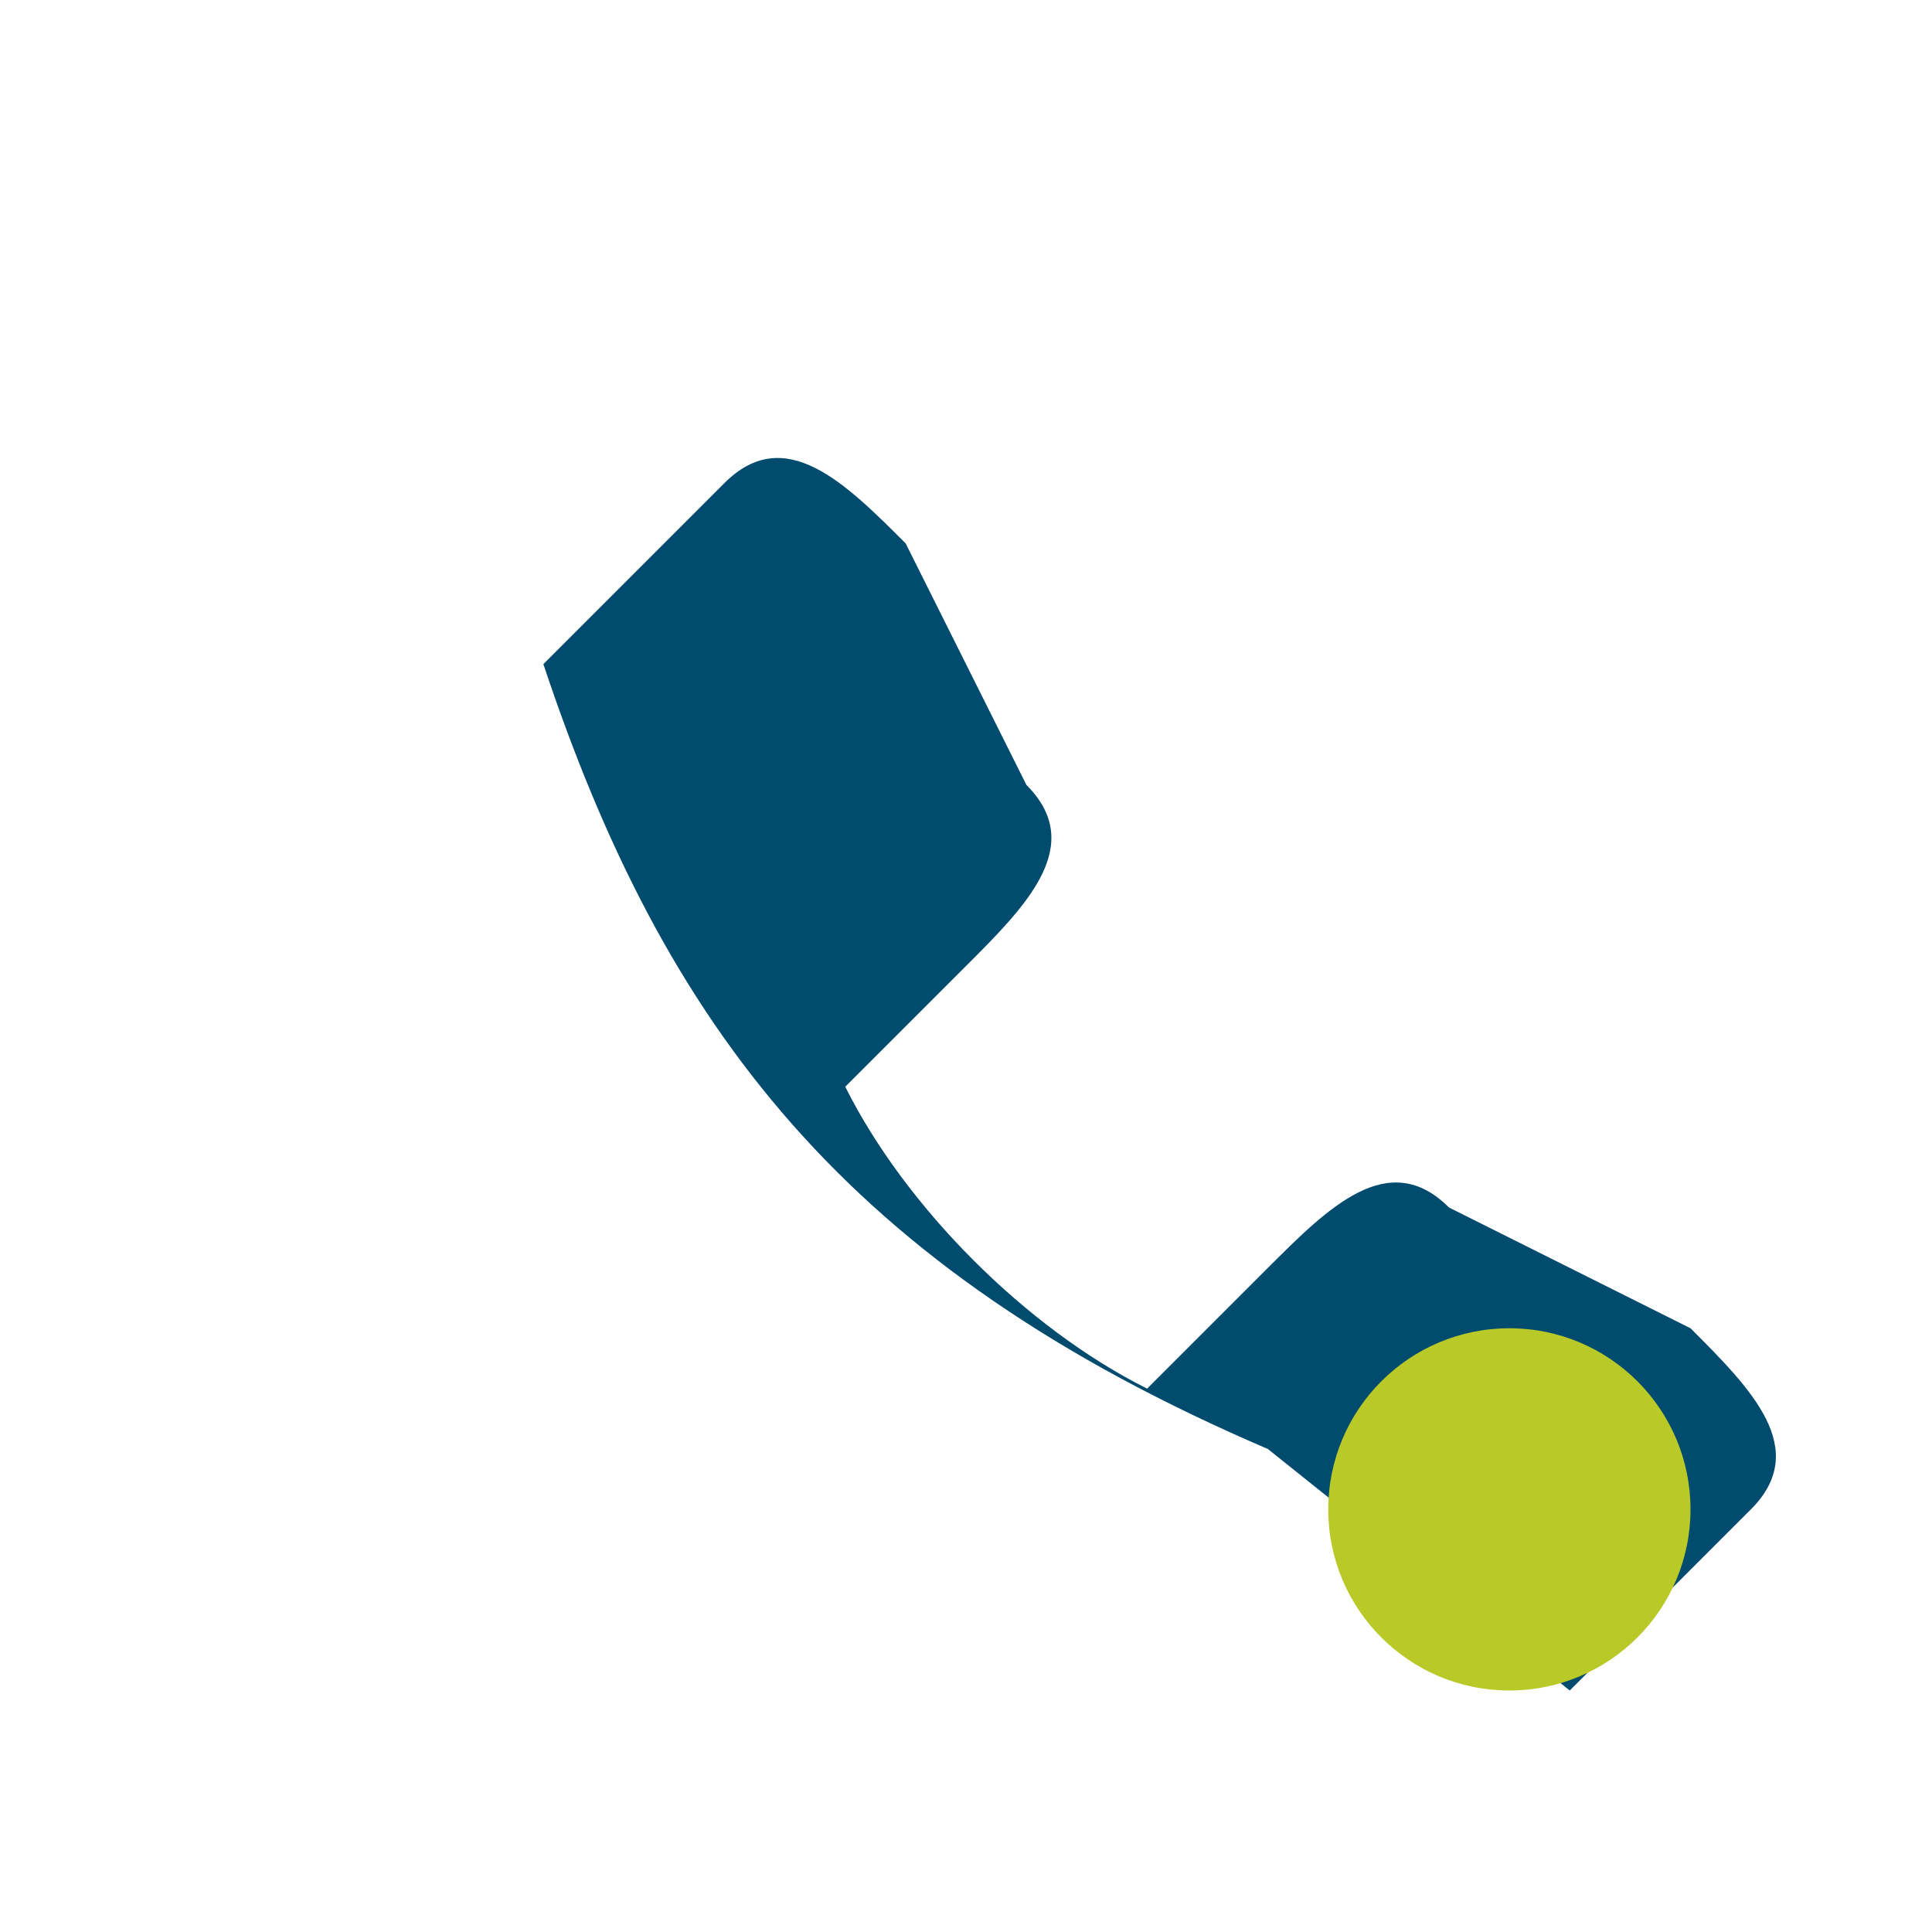
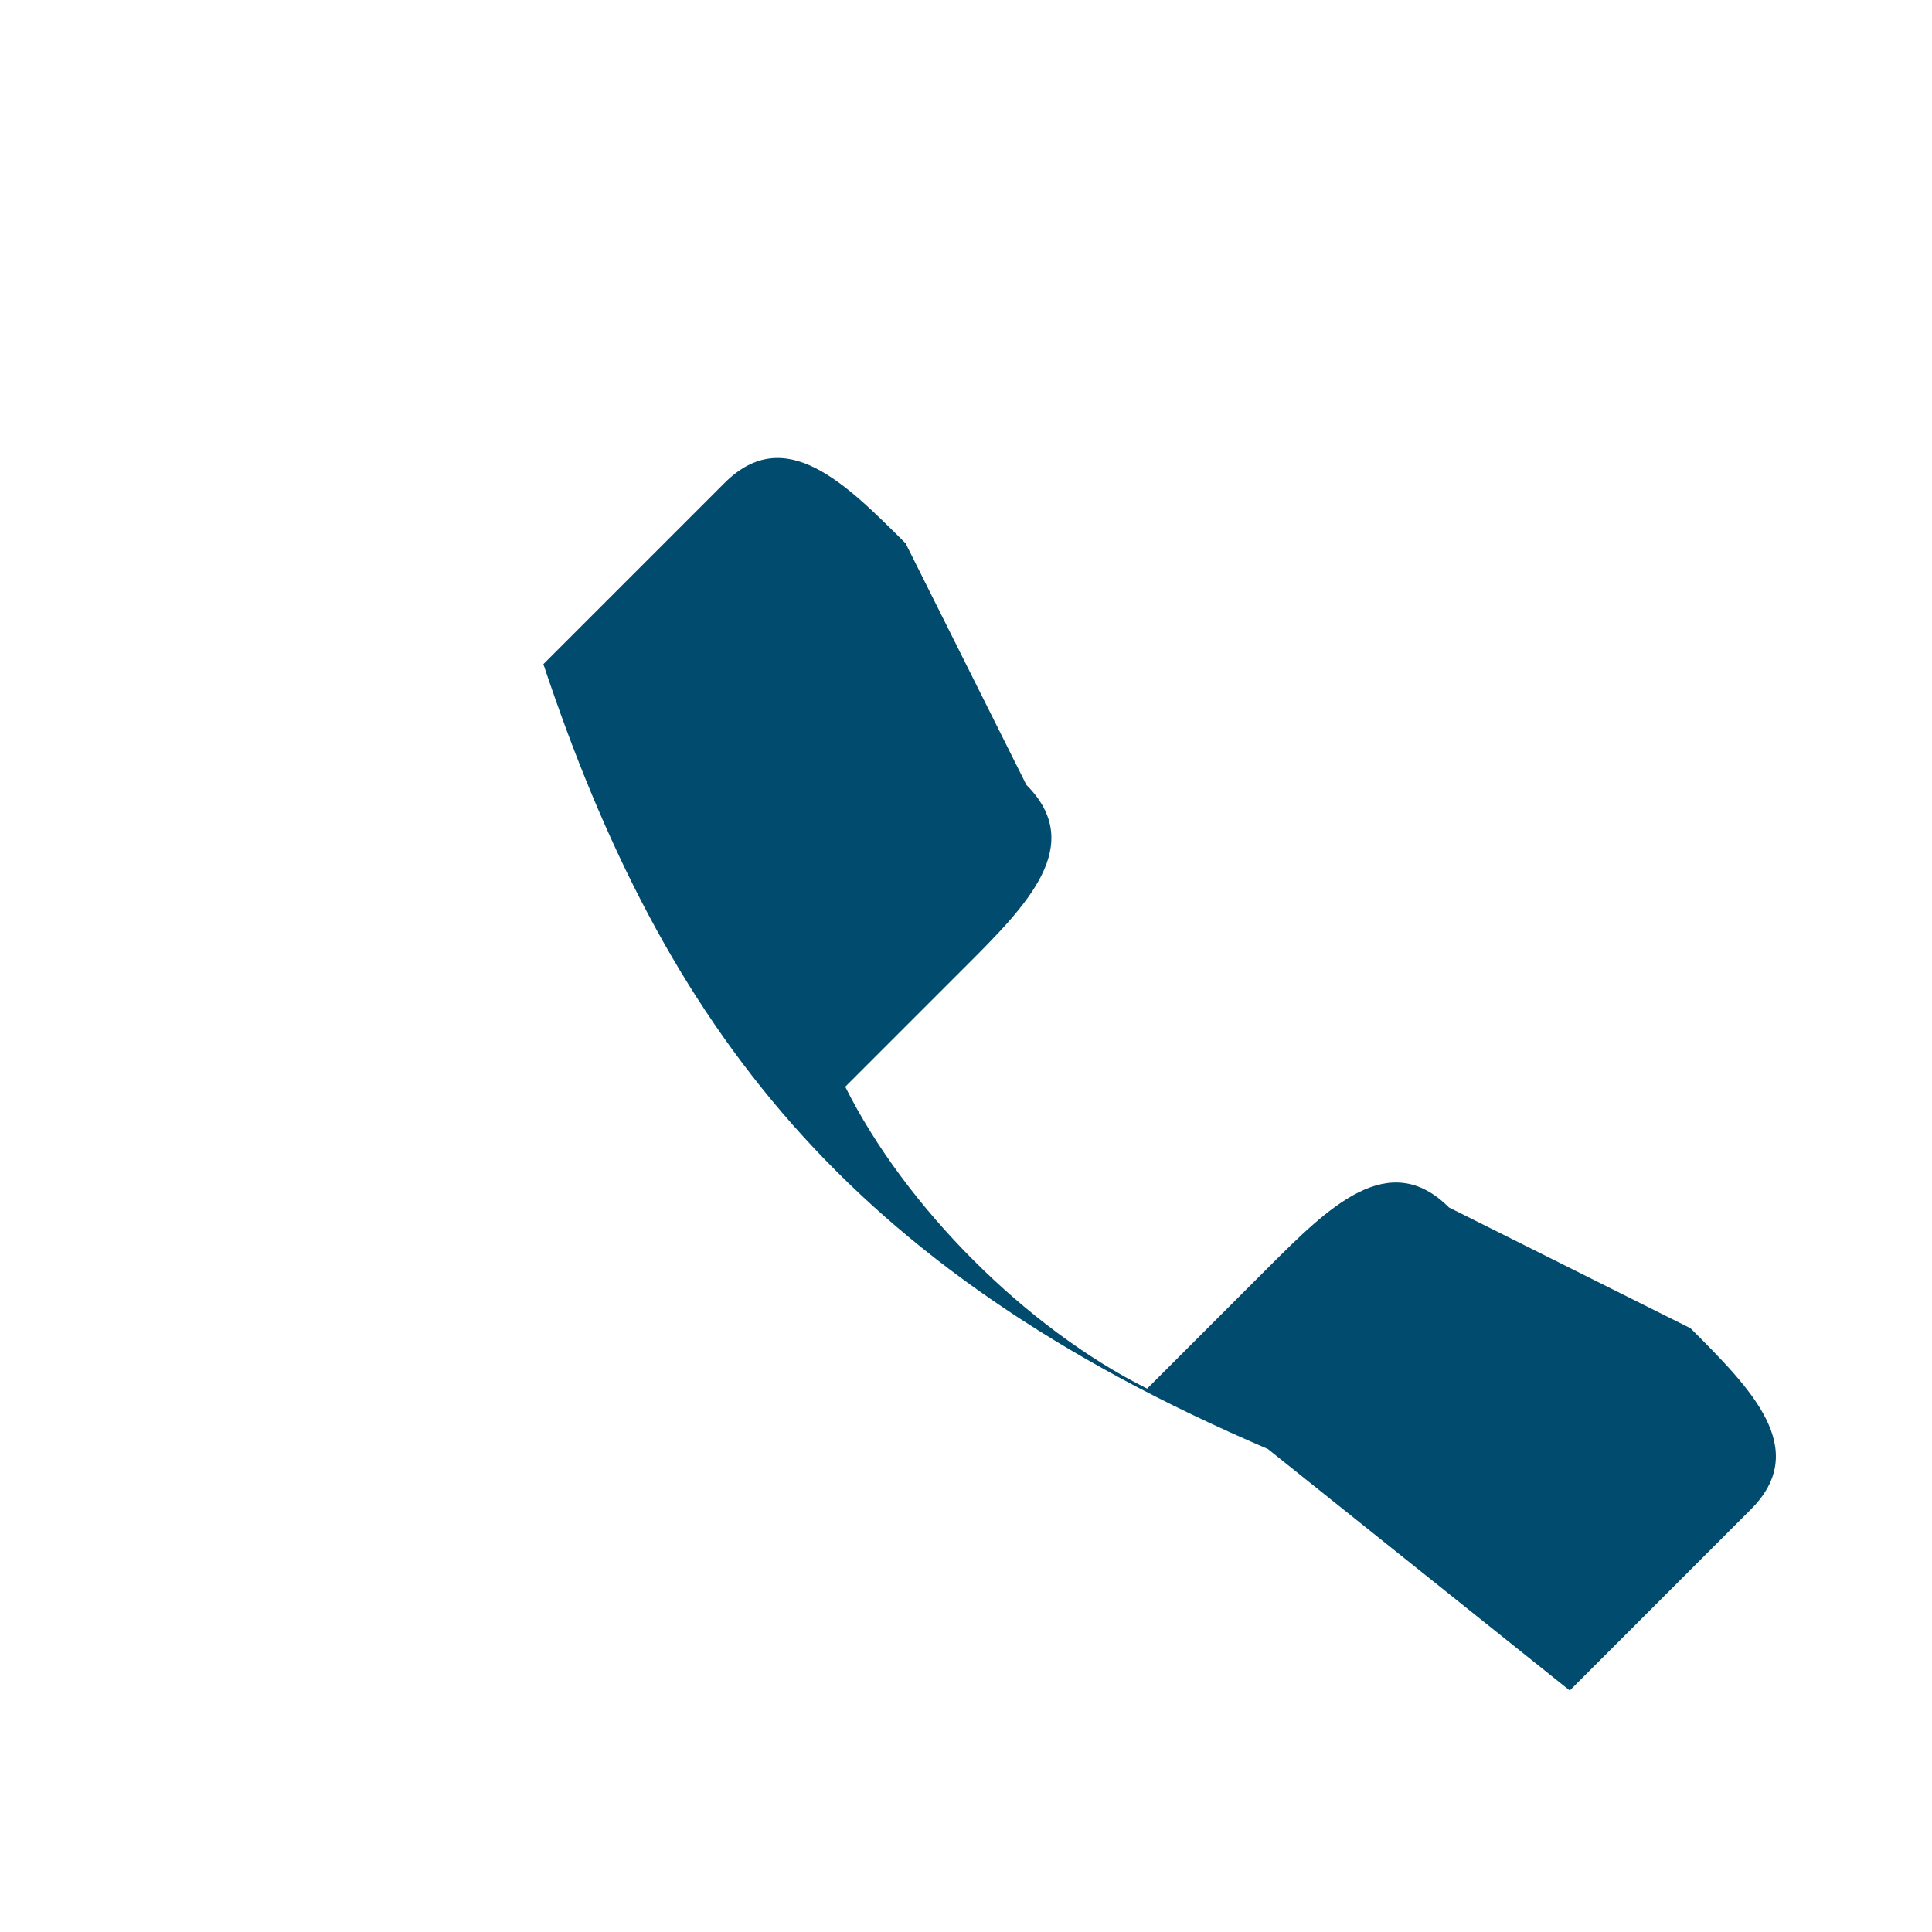
<svg xmlns="http://www.w3.org/2000/svg" width="32" height="32" viewBox="0 0 32 32">
  <path d="M21 24c-7-3-10-7-12-13l3-3c1-1 2 0 3 1l2 4c1 1 0 2-1 3l-2 2c1 2 3 4 5 5l2-2c1-1 2-2 3-1l4 2c1 1 2 2 1 3l-3 3z" fill="#004B6E" />
-   <circle cx="25" cy="25" r="3" fill="#B8C928" />
</svg>